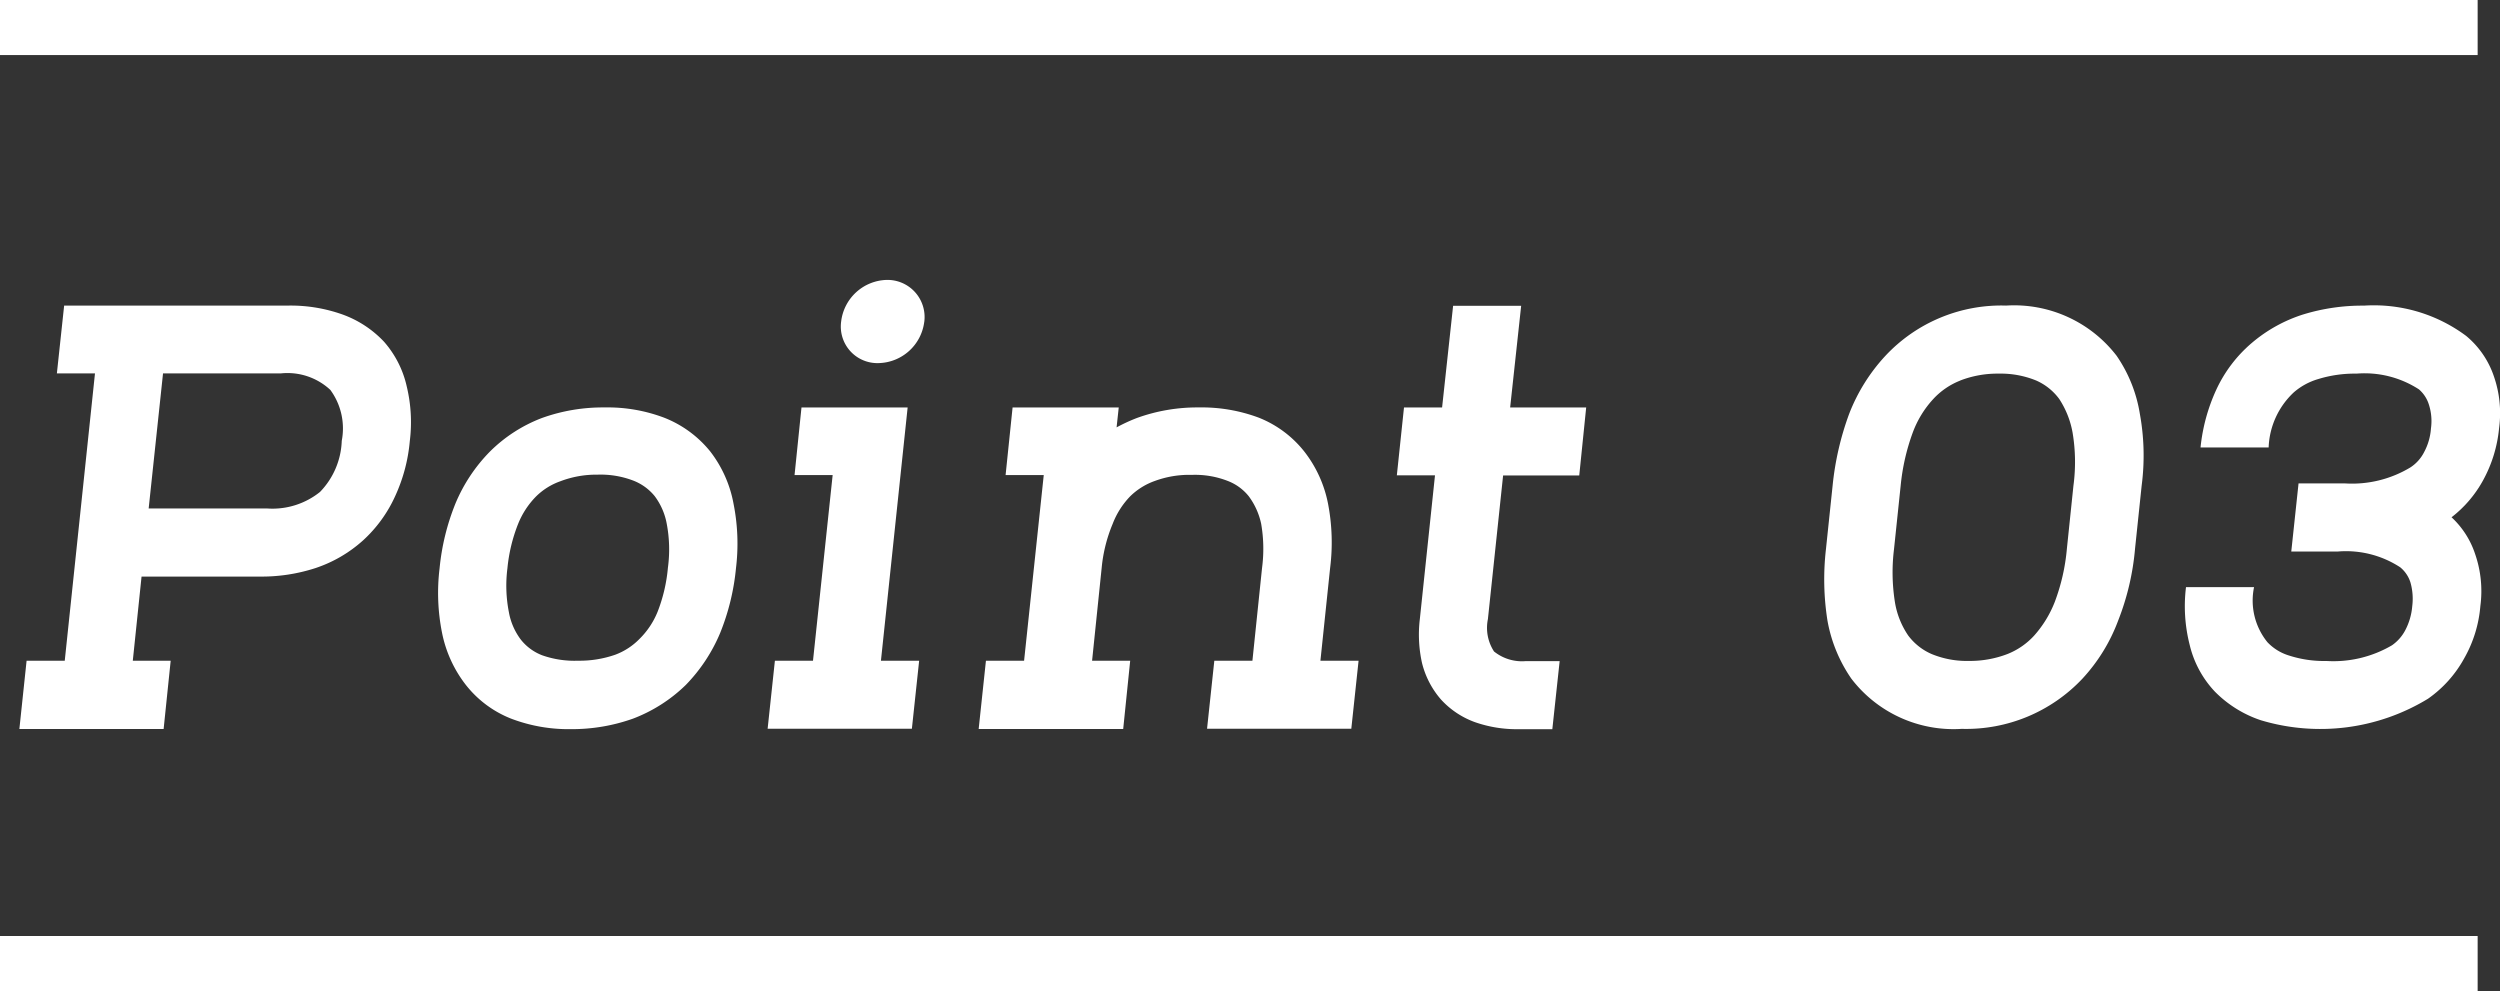
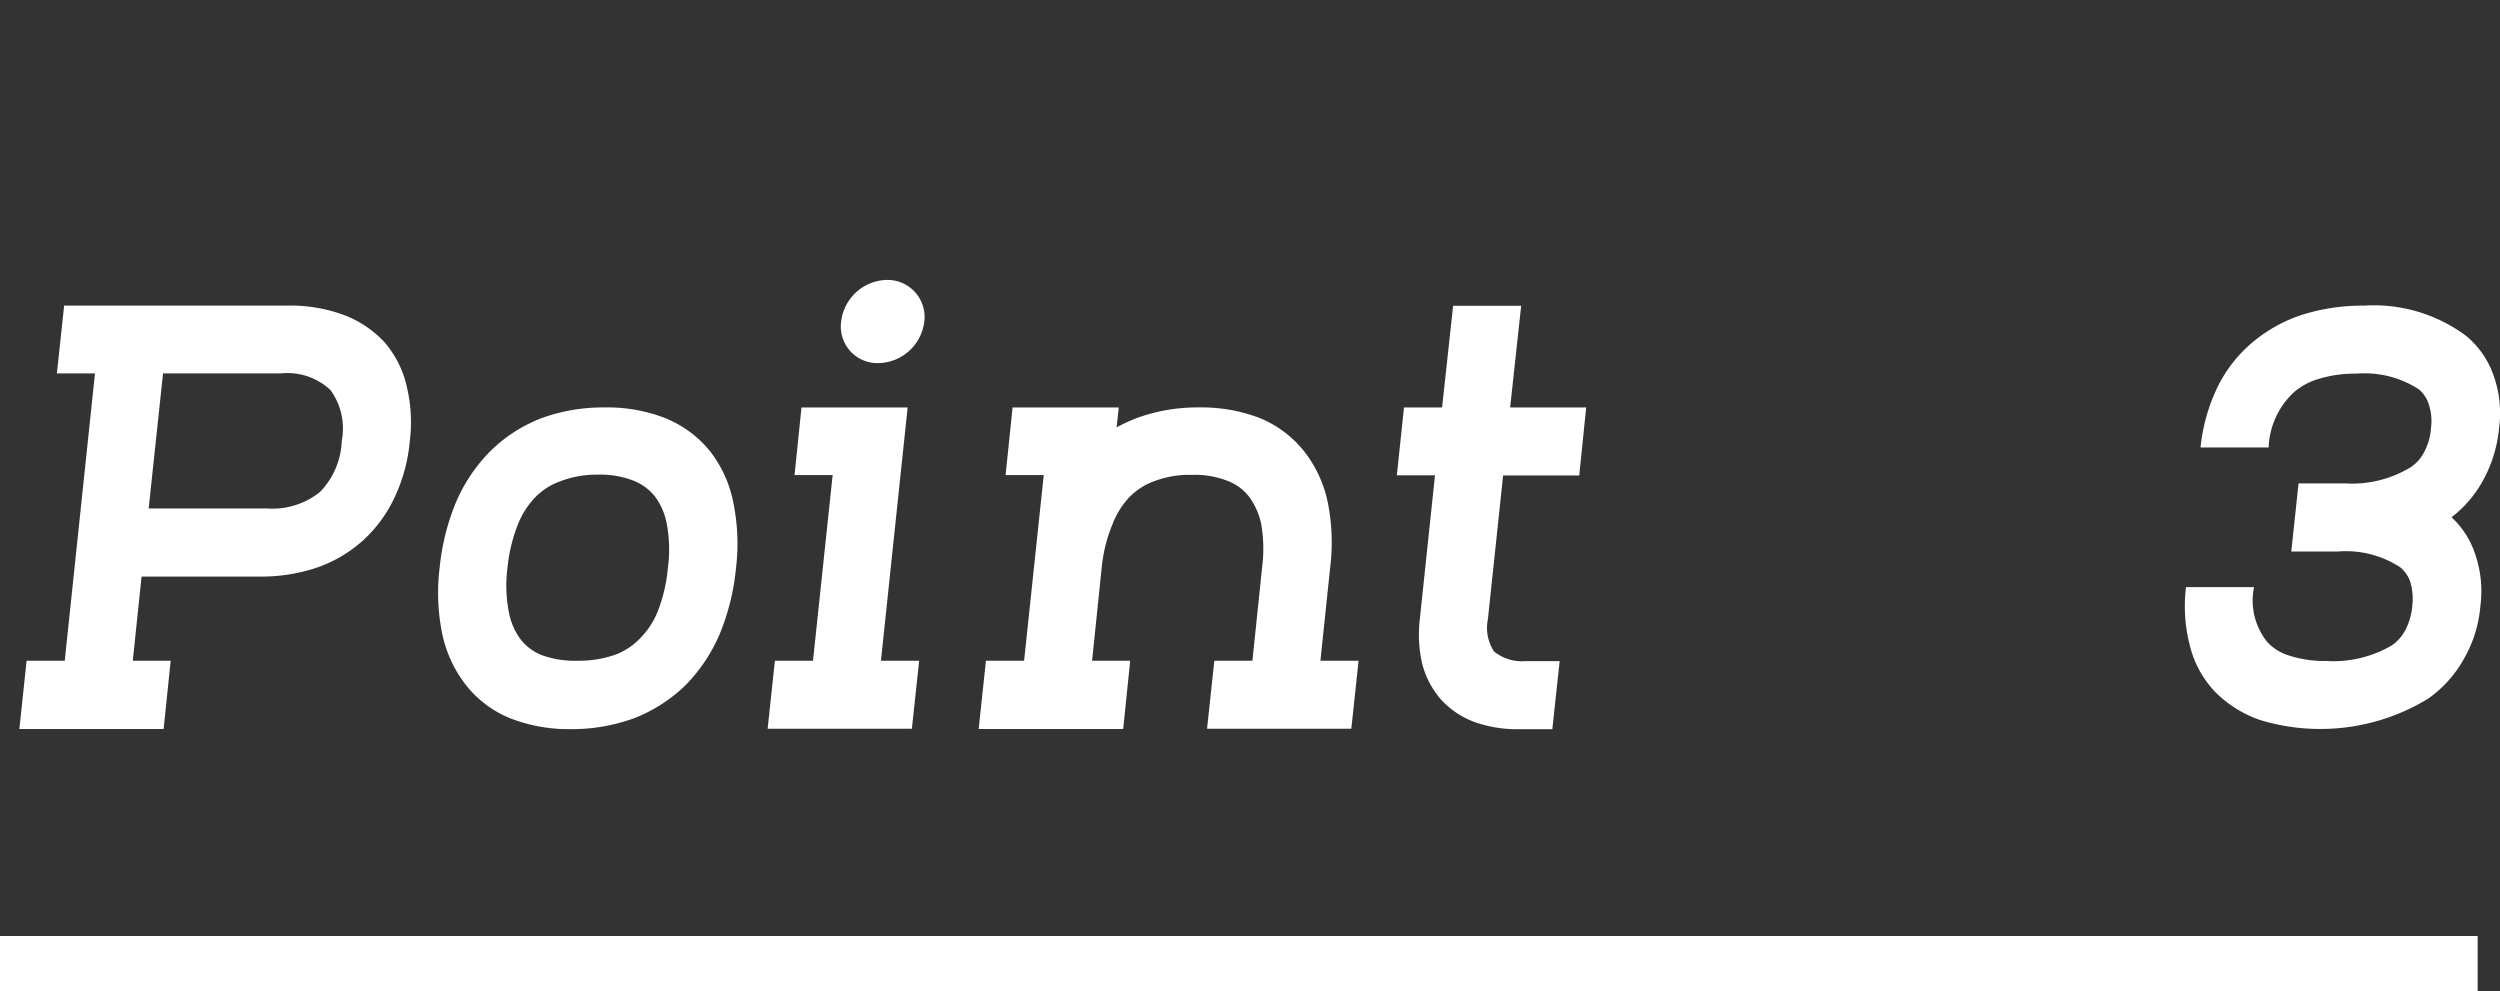
<svg xmlns="http://www.w3.org/2000/svg" width="45.406" height="18" viewBox="0 0 45.406 18">
  <rect x="0" y="0" width="45.406" height="18" fill="#333333" stroke="none" />
  <g style="isolation:isolate">
    <g style="isolation:isolate">
      <path d="M5.24,5.55a2.808,2.808,0,0,1,.973.159,1.934,1.934,0,0,1,.764.5,1.841,1.841,0,0,1,.411.812,2.775,2.775,0,0,1,.055.99,3.028,3.028,0,0,1-.263.994,2.467,2.467,0,0,1-.583.807,2.438,2.438,0,0,1-.868.506,3.15,3.15,0,0,1-1.01.154H2.571L2.412,12H3.1L2.972,13.24H.352L.483,12h.693l.549-5.218H1.033L1.165,5.55ZM2.7,9.235H4.851a1.379,1.379,0,0,0,.961-.3,1.4,1.4,0,0,0,.395-.928A1.183,1.183,0,0,0,6,7.082a1.142,1.142,0,0,0-.9-.3H2.961Z" fill="#fff" />
      <path d="M12.067,7.588A2.023,2.023,0,0,1,12.9,8.2a2.2,2.2,0,0,1,.423.95,3.707,3.707,0,0,1,.044,1.171,4.2,4.2,0,0,1-.285,1.17,3.023,3.023,0,0,1-.627.95,2.789,2.789,0,0,1-.955.61,3.3,3.3,0,0,1-1.132.192,2.921,2.921,0,0,1-1.088-.192,1.958,1.958,0,0,1-.818-.61,2.256,2.256,0,0,1-.434-.95,3.7,3.7,0,0,1-.044-1.17,4.214,4.214,0,0,1,.286-1.171A2.975,2.975,0,0,1,8.9,8.2a2.7,2.7,0,0,1,.945-.609A3.267,3.267,0,0,1,10.979,7.4,2.9,2.9,0,0,1,12.067,7.588Zm-1.89,1.153a1.19,1.19,0,0,0-.445.28,1.512,1.512,0,0,0-.324.5,2.939,2.939,0,0,0-.192.8,2.5,2.5,0,0,0,.027.8,1.167,1.167,0,0,0,.215.494.91.91,0,0,0,.39.287A1.764,1.764,0,0,0,10.5,12a1.962,1.962,0,0,0,.675-.109,1.2,1.2,0,0,0,.44-.287,1.453,1.453,0,0,0,.329-.494,2.9,2.9,0,0,0,.187-.8,2.494,2.494,0,0,0-.022-.8,1.19,1.19,0,0,0-.219-.5.934.934,0,0,0-.385-.28,1.66,1.66,0,0,0-.653-.109A1.828,1.828,0,0,0,10.177,8.741Z" fill="#fff" />
      <path d="M16.694,12l-.132,1.236h-2.62L14.074,12h.692l.357-3.372h-.692L14.557,7.4h1.928L16,12Zm.093-6.157a.856.856,0,0,1-.835.752.664.664,0,0,1-.675-.752.856.856,0,0,1,.829-.759A.674.674,0,0,1,16.787,5.847Z" fill="#fff" />
      <path d="M22.868,7.588a1.988,1.988,0,0,1,.818.609,2.228,2.228,0,0,1,.434.95,3.717,3.717,0,0,1,.038,1.171L23.982,12h.693l-.132,1.236h-2.62L22.055,12h.692l.175-1.686a2.665,2.665,0,0,0-.016-.8,1.289,1.289,0,0,0-.225-.5.9.9,0,0,0-.385-.28,1.628,1.628,0,0,0-.648-.109,1.8,1.8,0,0,0-.67.109,1.222,1.222,0,0,0-.451.28,1.485,1.485,0,0,0-.318.5,2.729,2.729,0,0,0-.2.8L19.835,12h.692L20.4,13.24H17.775L17.907,12H18.6l.357-3.372h-.693L18.391,7.4h1.928l-.039.362a3.128,3.128,0,0,1,.368-.17A3.218,3.218,0,0,1,21.774,7.4,2.952,2.952,0,0,1,22.868,7.588Z" fill="#fff" />
      <path d="M28.809,7.4l-.126,1.236H27.3l-.276,2.608a.786.786,0,0,0,.111.588.81.81,0,0,0,.571.176h.621l-.133,1.236h-.62a2.3,2.3,0,0,1-.78-.126,1.547,1.547,0,0,1-.621-.412,1.592,1.592,0,0,1-.346-.665,2.387,2.387,0,0,1-.039-.8l.275-2.608H25.37L25.5,7.4h.692l.2-1.846h1.236l-.2,1.846Z" fill="#fff" />
-       <path d="M38.443,6.462a2.577,2.577,0,0,1,.422,1.055,4.215,4.215,0,0,1,.033,1.3l-.121,1.154a4.656,4.656,0,0,1-.306,1.3,3.187,3.187,0,0,1-.649,1.055,2.9,2.9,0,0,1-2.191.912,2.336,2.336,0,0,1-2.006-.912,2.673,2.673,0,0,1-.434-1.055,4.8,4.8,0,0,1-.027-1.3l.121-1.154a5.273,5.273,0,0,1,.3-1.3,3.293,3.293,0,0,1,.659-1.055,2.881,2.881,0,0,1,2.192-.912A2.349,2.349,0,0,1,38.443,6.462Zm-2.84.45a1.327,1.327,0,0,0-.49.335,1.834,1.834,0,0,0-.373.61,3.875,3.875,0,0,0-.219.961L34.4,9.972a3.453,3.453,0,0,0,.016.962,1.5,1.5,0,0,0,.242.609,1.055,1.055,0,0,0,.423.335,1.679,1.679,0,0,0,.681.126,1.9,1.9,0,0,0,.7-.126,1.313,1.313,0,0,0,.484-.335,2.021,2.021,0,0,0,.373-.609,3.64,3.64,0,0,0,.22-.962l.12-1.154a3.23,3.23,0,0,0-.016-.961,1.637,1.637,0,0,0-.242-.61,1.037,1.037,0,0,0-.417-.335,1.7,1.7,0,0,0-.681-.126A1.875,1.875,0,0,0,35.6,6.912Z" fill="#fff" />
      <path d="M44.79,6.1a1.627,1.627,0,0,1,.505.735,2.04,2.04,0,0,1,.094.945,2.443,2.443,0,0,1-.291.945,2.154,2.154,0,0,1-.572.67,1.587,1.587,0,0,1,.429.67,2.059,2.059,0,0,1,.094.945,2.294,2.294,0,0,1-.292.945,2.166,2.166,0,0,1-.659.736,3.757,3.757,0,0,1-3.037.39,2.116,2.116,0,0,1-.831-.517,1.861,1.861,0,0,1-.46-.851,2.844,2.844,0,0,1-.067-1.049h1.236a1.2,1.2,0,0,0,.243,1,.9.9,0,0,0,.389.241,2.068,2.068,0,0,0,.681.1,2.1,2.1,0,0,0,1.192-.285.765.765,0,0,0,.242-.275,1.138,1.138,0,0,0,.126-.434,1.083,1.083,0,0,0-.033-.434.578.578,0,0,0-.186-.274,1.8,1.8,0,0,0-1.132-.286h-.846l.132-1.237h.846a2.051,2.051,0,0,0,1.186-.291.716.716,0,0,0,.247-.274,1.066,1.066,0,0,0,.126-.434.973.973,0,0,0-.038-.434.6.6,0,0,0-.18-.275A1.816,1.816,0,0,0,42.8,6.786a2.252,2.252,0,0,0-.7.1,1.183,1.183,0,0,0-.44.241,1.44,1.44,0,0,0-.456,1H39.967a3.3,3.3,0,0,1,.286-1.049,2.485,2.485,0,0,1,.647-.851,2.7,2.7,0,0,1,.935-.517,3.666,3.666,0,0,1,1.1-.159A2.807,2.807,0,0,1,44.79,6.1Z" fill="#fff" />
    </g>
  </g>
-   <rect width="45" height="1" fill="#fff" />
  <rect y="17" width="45" height="1" fill="#fff" />
</svg>